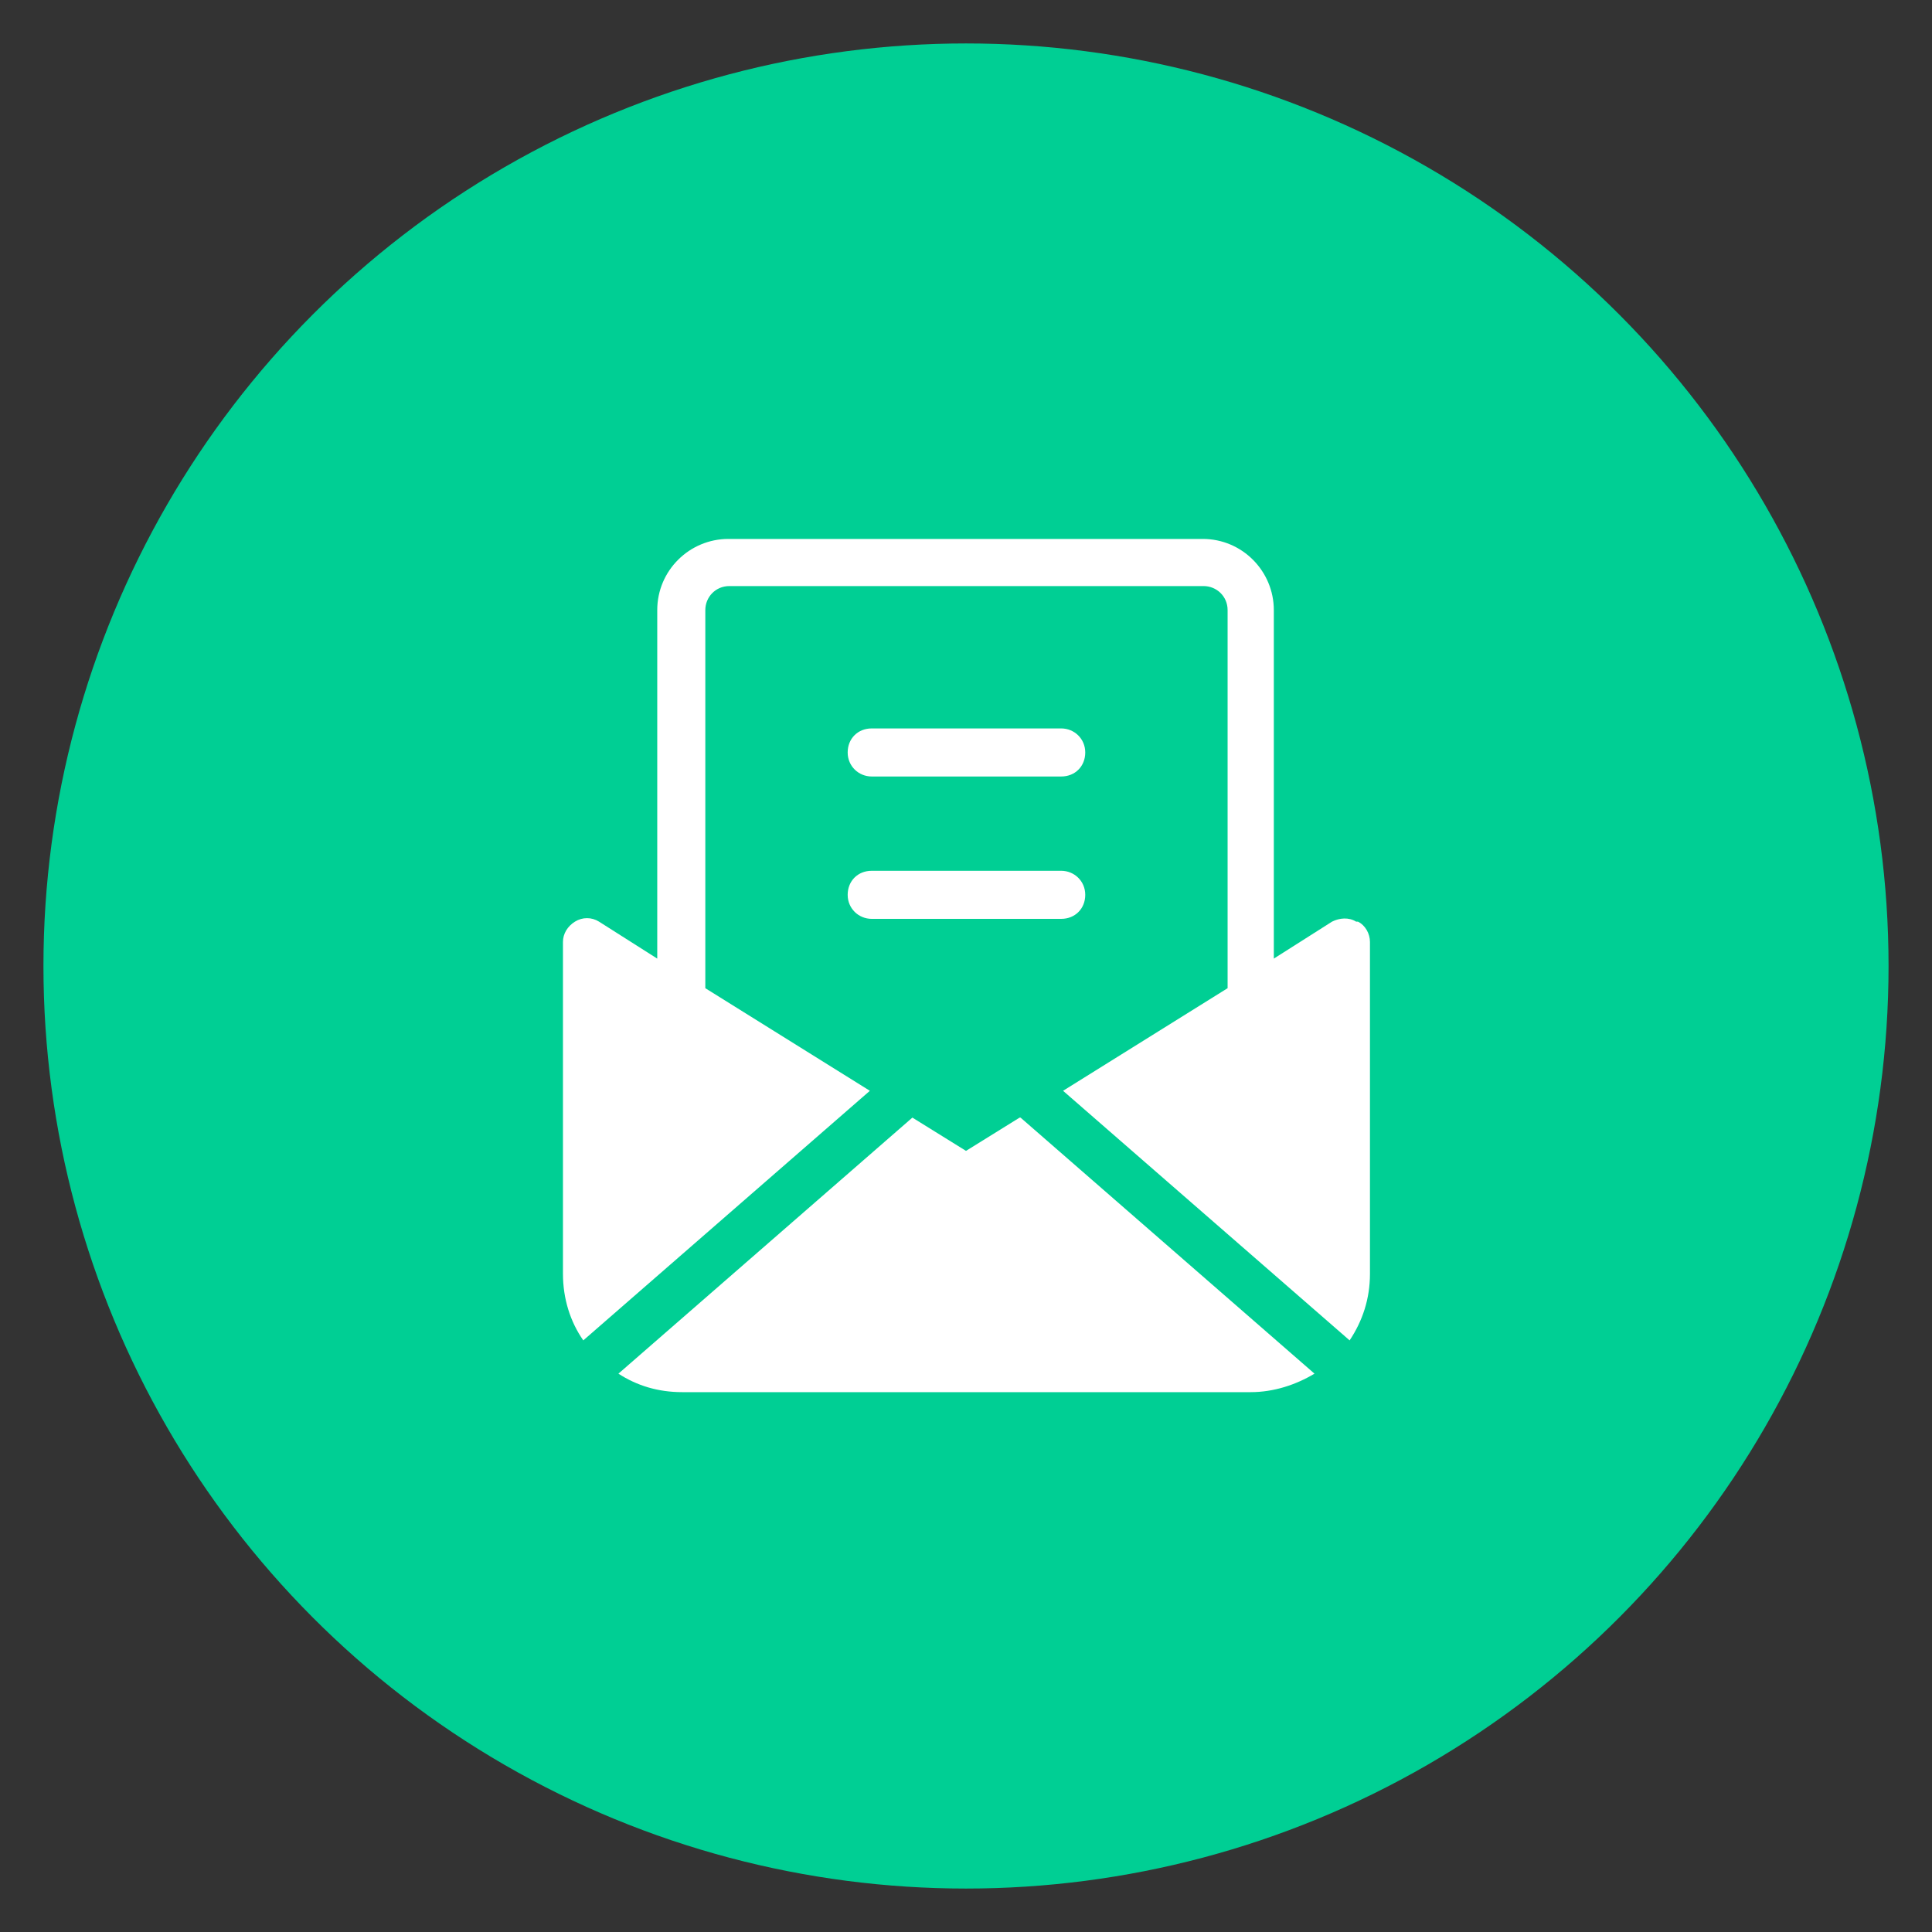
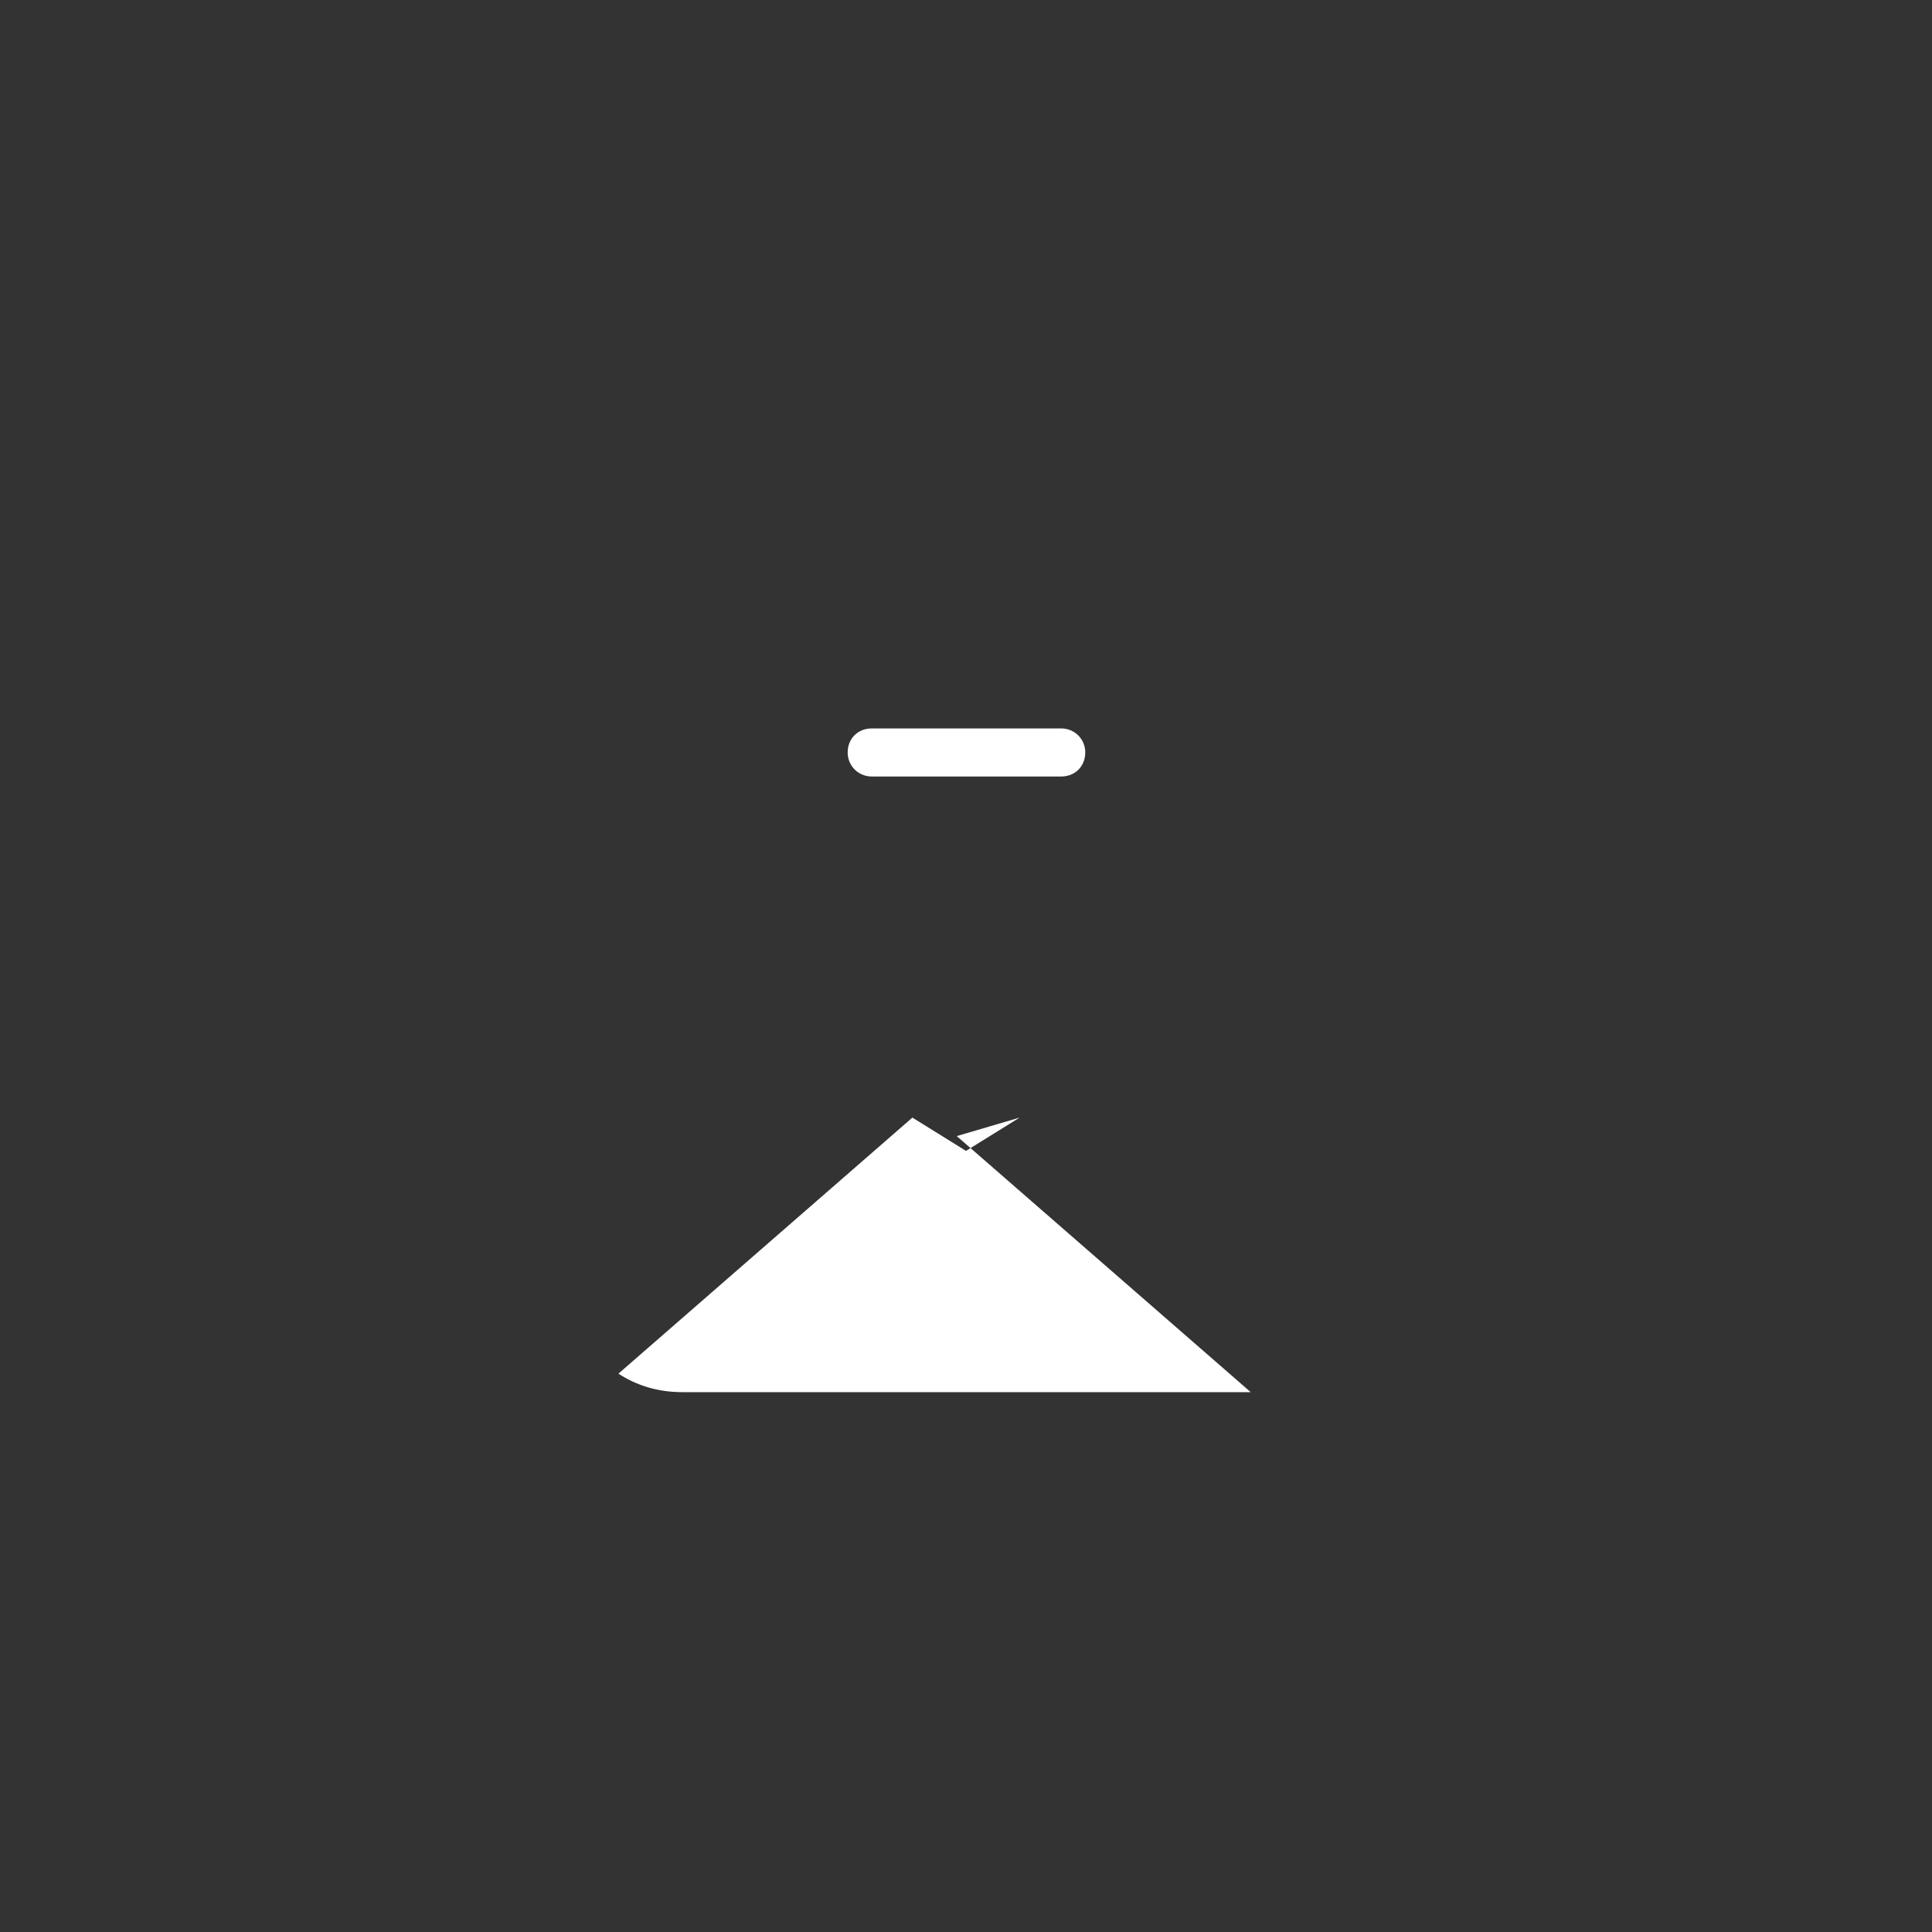
<svg xmlns="http://www.w3.org/2000/svg" id="Layer_3" version="1.1" width="150" height="150" viewBox="0 0 209 209">
  <rect x="0" y="0" width="209" height="209" fill="#333333" stroke="none" />
  <defs>
    <style>
      .st0 {
        fill: #fff;
      }

      .st1 {
        fill: #00cf94;
      }
    </style>
  </defs>
-   <circle class="st1" cx="104.5" cy="104.5" r="99.8" />
  <g id="Letter_x2C__Draft">
-     <path class="st0" d="M110.3,120.9l-5.8,3.6-5.8-3.6-31.8,27.7c2,1.3,4.3,2,6.9,2h61.5c2.5,0,4.9-.8,6.9-2l-31.8-27.7Z" />
+     <path class="st0" d="M110.3,120.9l-5.8,3.6-5.8-3.6-31.8,27.7c2,1.3,4.3,2,6.9,2h61.5l-31.8-27.7Z" />
    <g>
-       <path class="st0" d="M146.7,99.7c-.8-.5-1.8-.4-2.6,0l-6.3,4v-37.7c0-4.2-3.4-7.7-7.7-7.7h-51.3c-4.2,0-7.7,3.4-7.7,7.7v37.7l-6.3-4c-.8-.5-1.8-.5-2.6,0-.8.5-1.3,1.3-1.3,2.2v35.9c0,2.7.8,5.2,2.2,7.2l31-27-17.8-11.1v-40.9c0-1.4,1.1-2.6,2.6-2.6h51.3c1.4,0,2.6,1.1,2.6,2.6v40.9l-17.8,11.1,31,27c1.4-2.1,2.2-4.5,2.2-7.2v-35.9c0-.9-.5-1.8-1.3-2.2Z" />
      <path class="st0" d="M114.8,84h-20.5c-1.4,0-2.6-1.1-2.6-2.6s1.1-2.6,2.6-2.6h20.5c1.4,0,2.6,1.1,2.6,2.6s-1.1,2.6-2.6,2.6Z" />
-       <path class="st0" d="M114.8,99.4h-20.5c-1.4,0-2.6-1.1-2.6-2.6s1.1-2.6,2.6-2.6h20.5c1.4,0,2.6,1.1,2.6,2.6s-1.1,2.6-2.6,2.6Z" />
    </g>
  </g>
</svg>